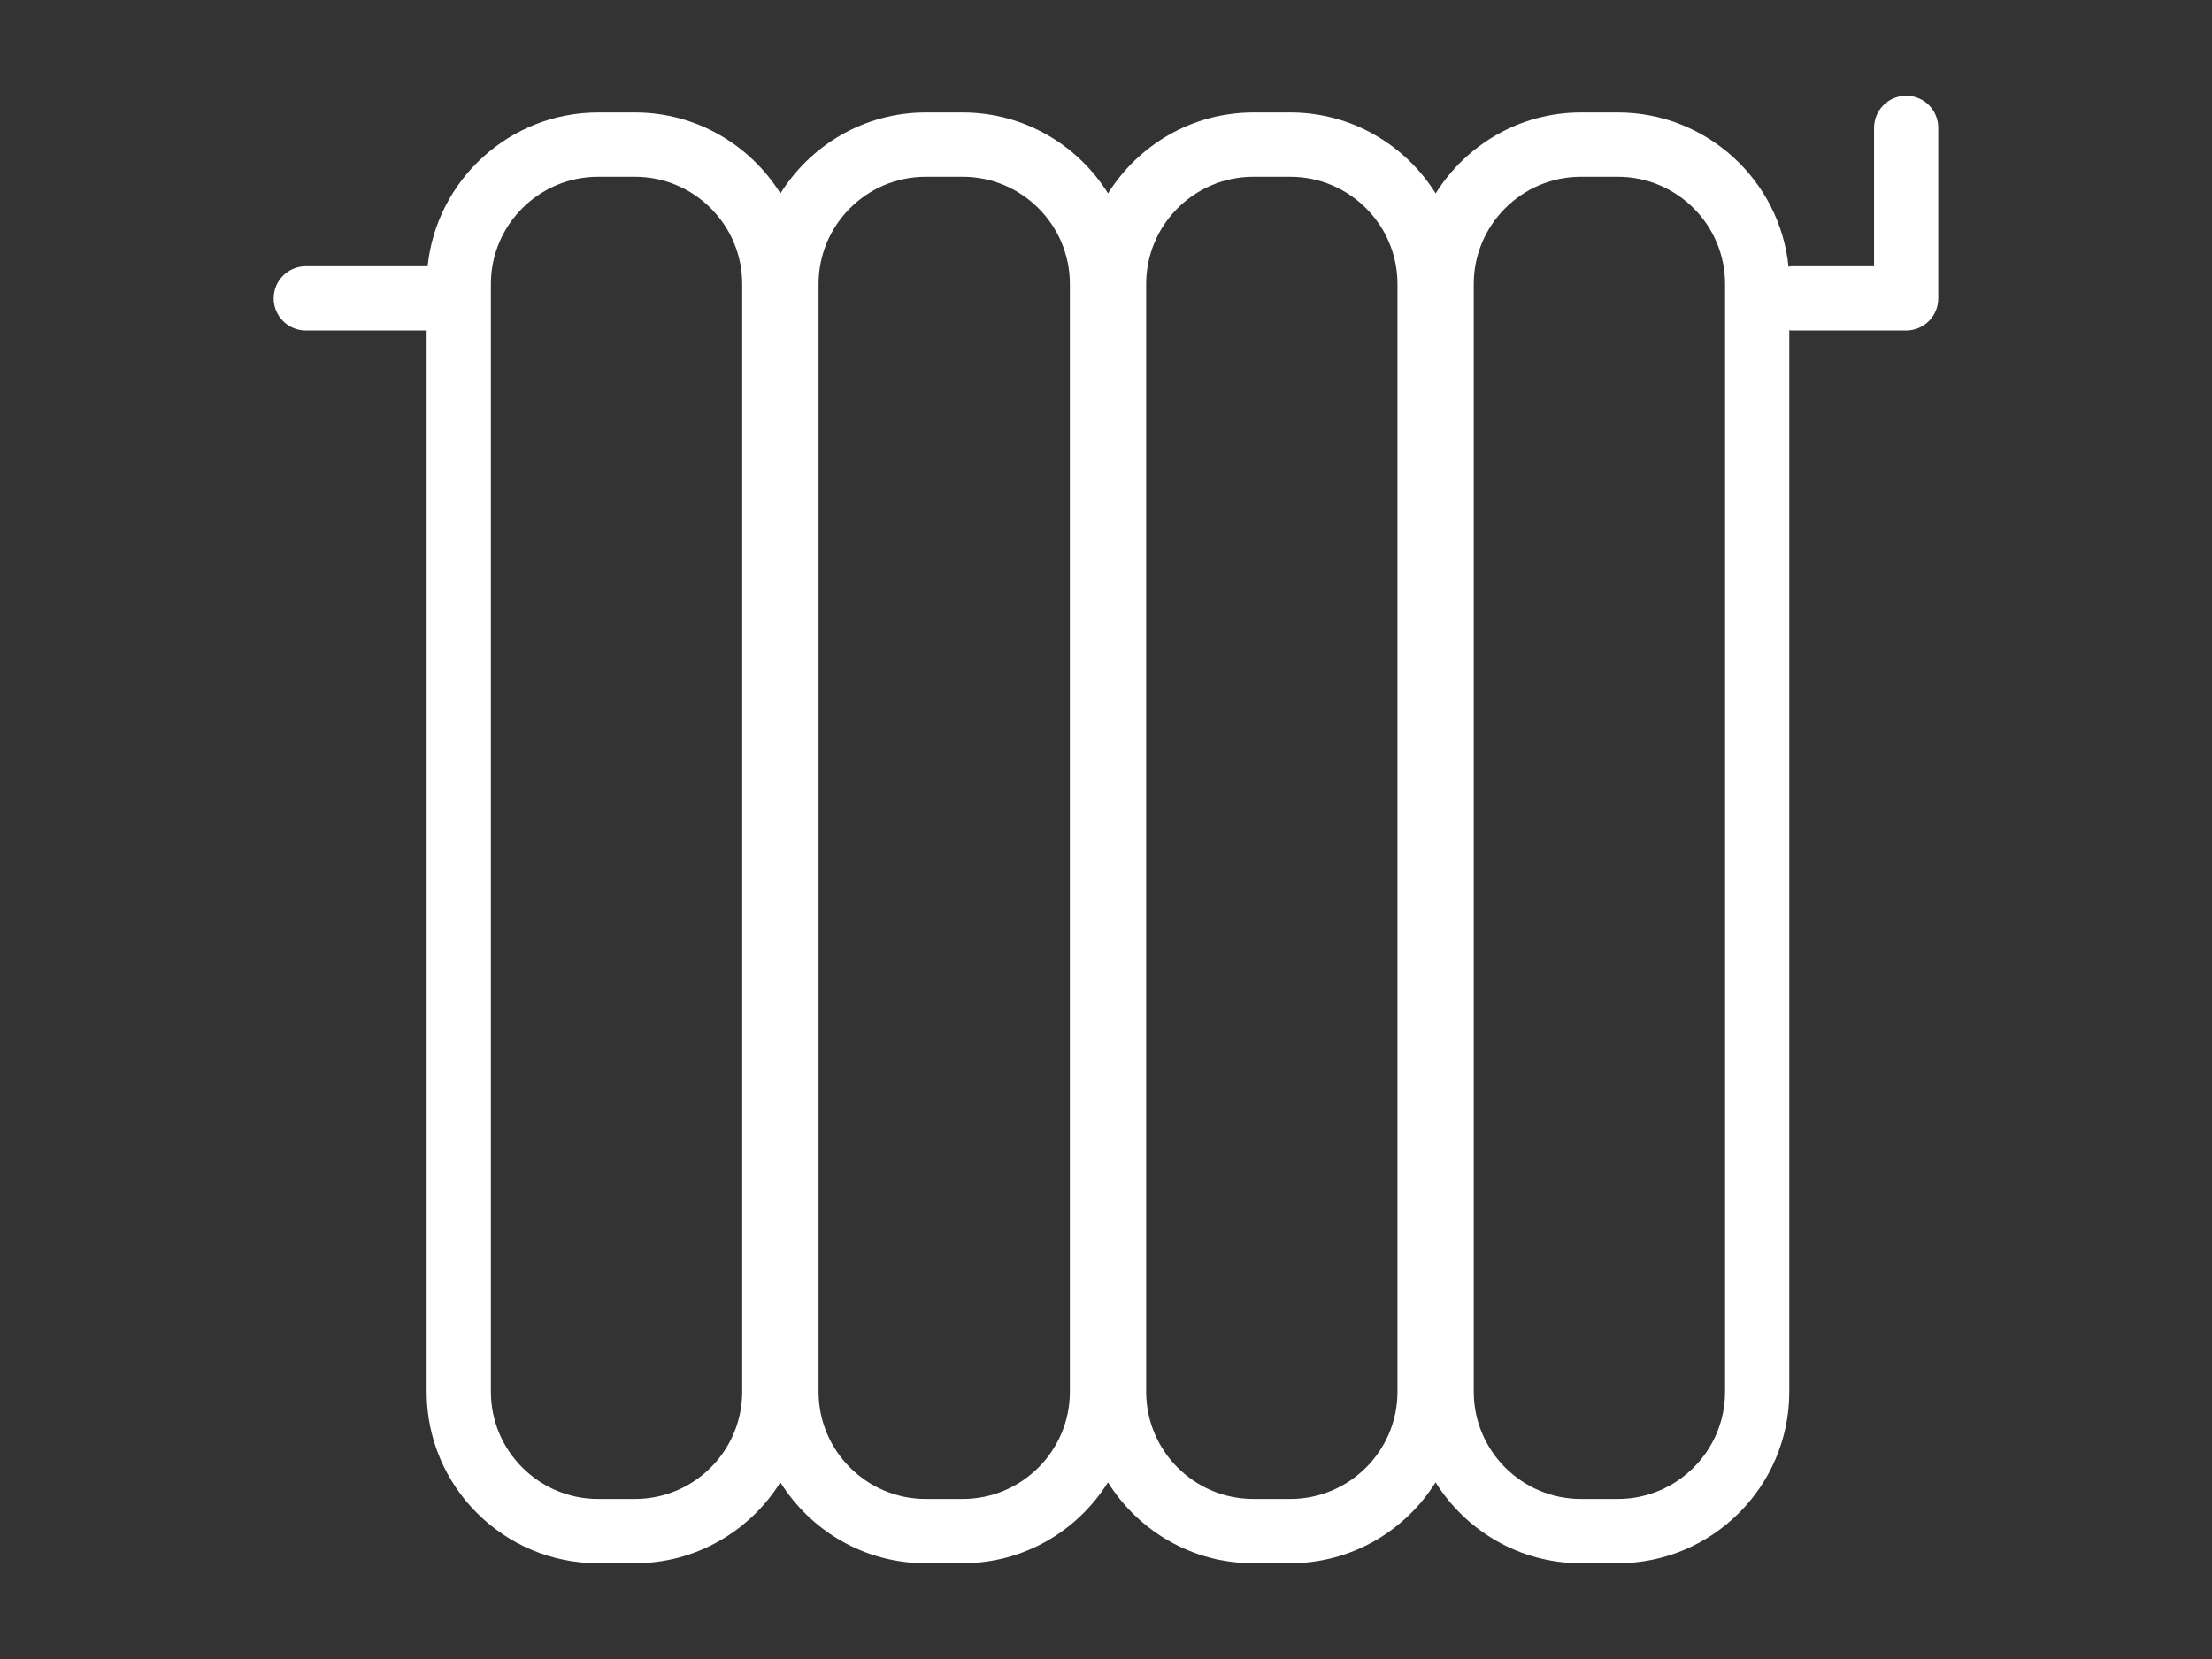
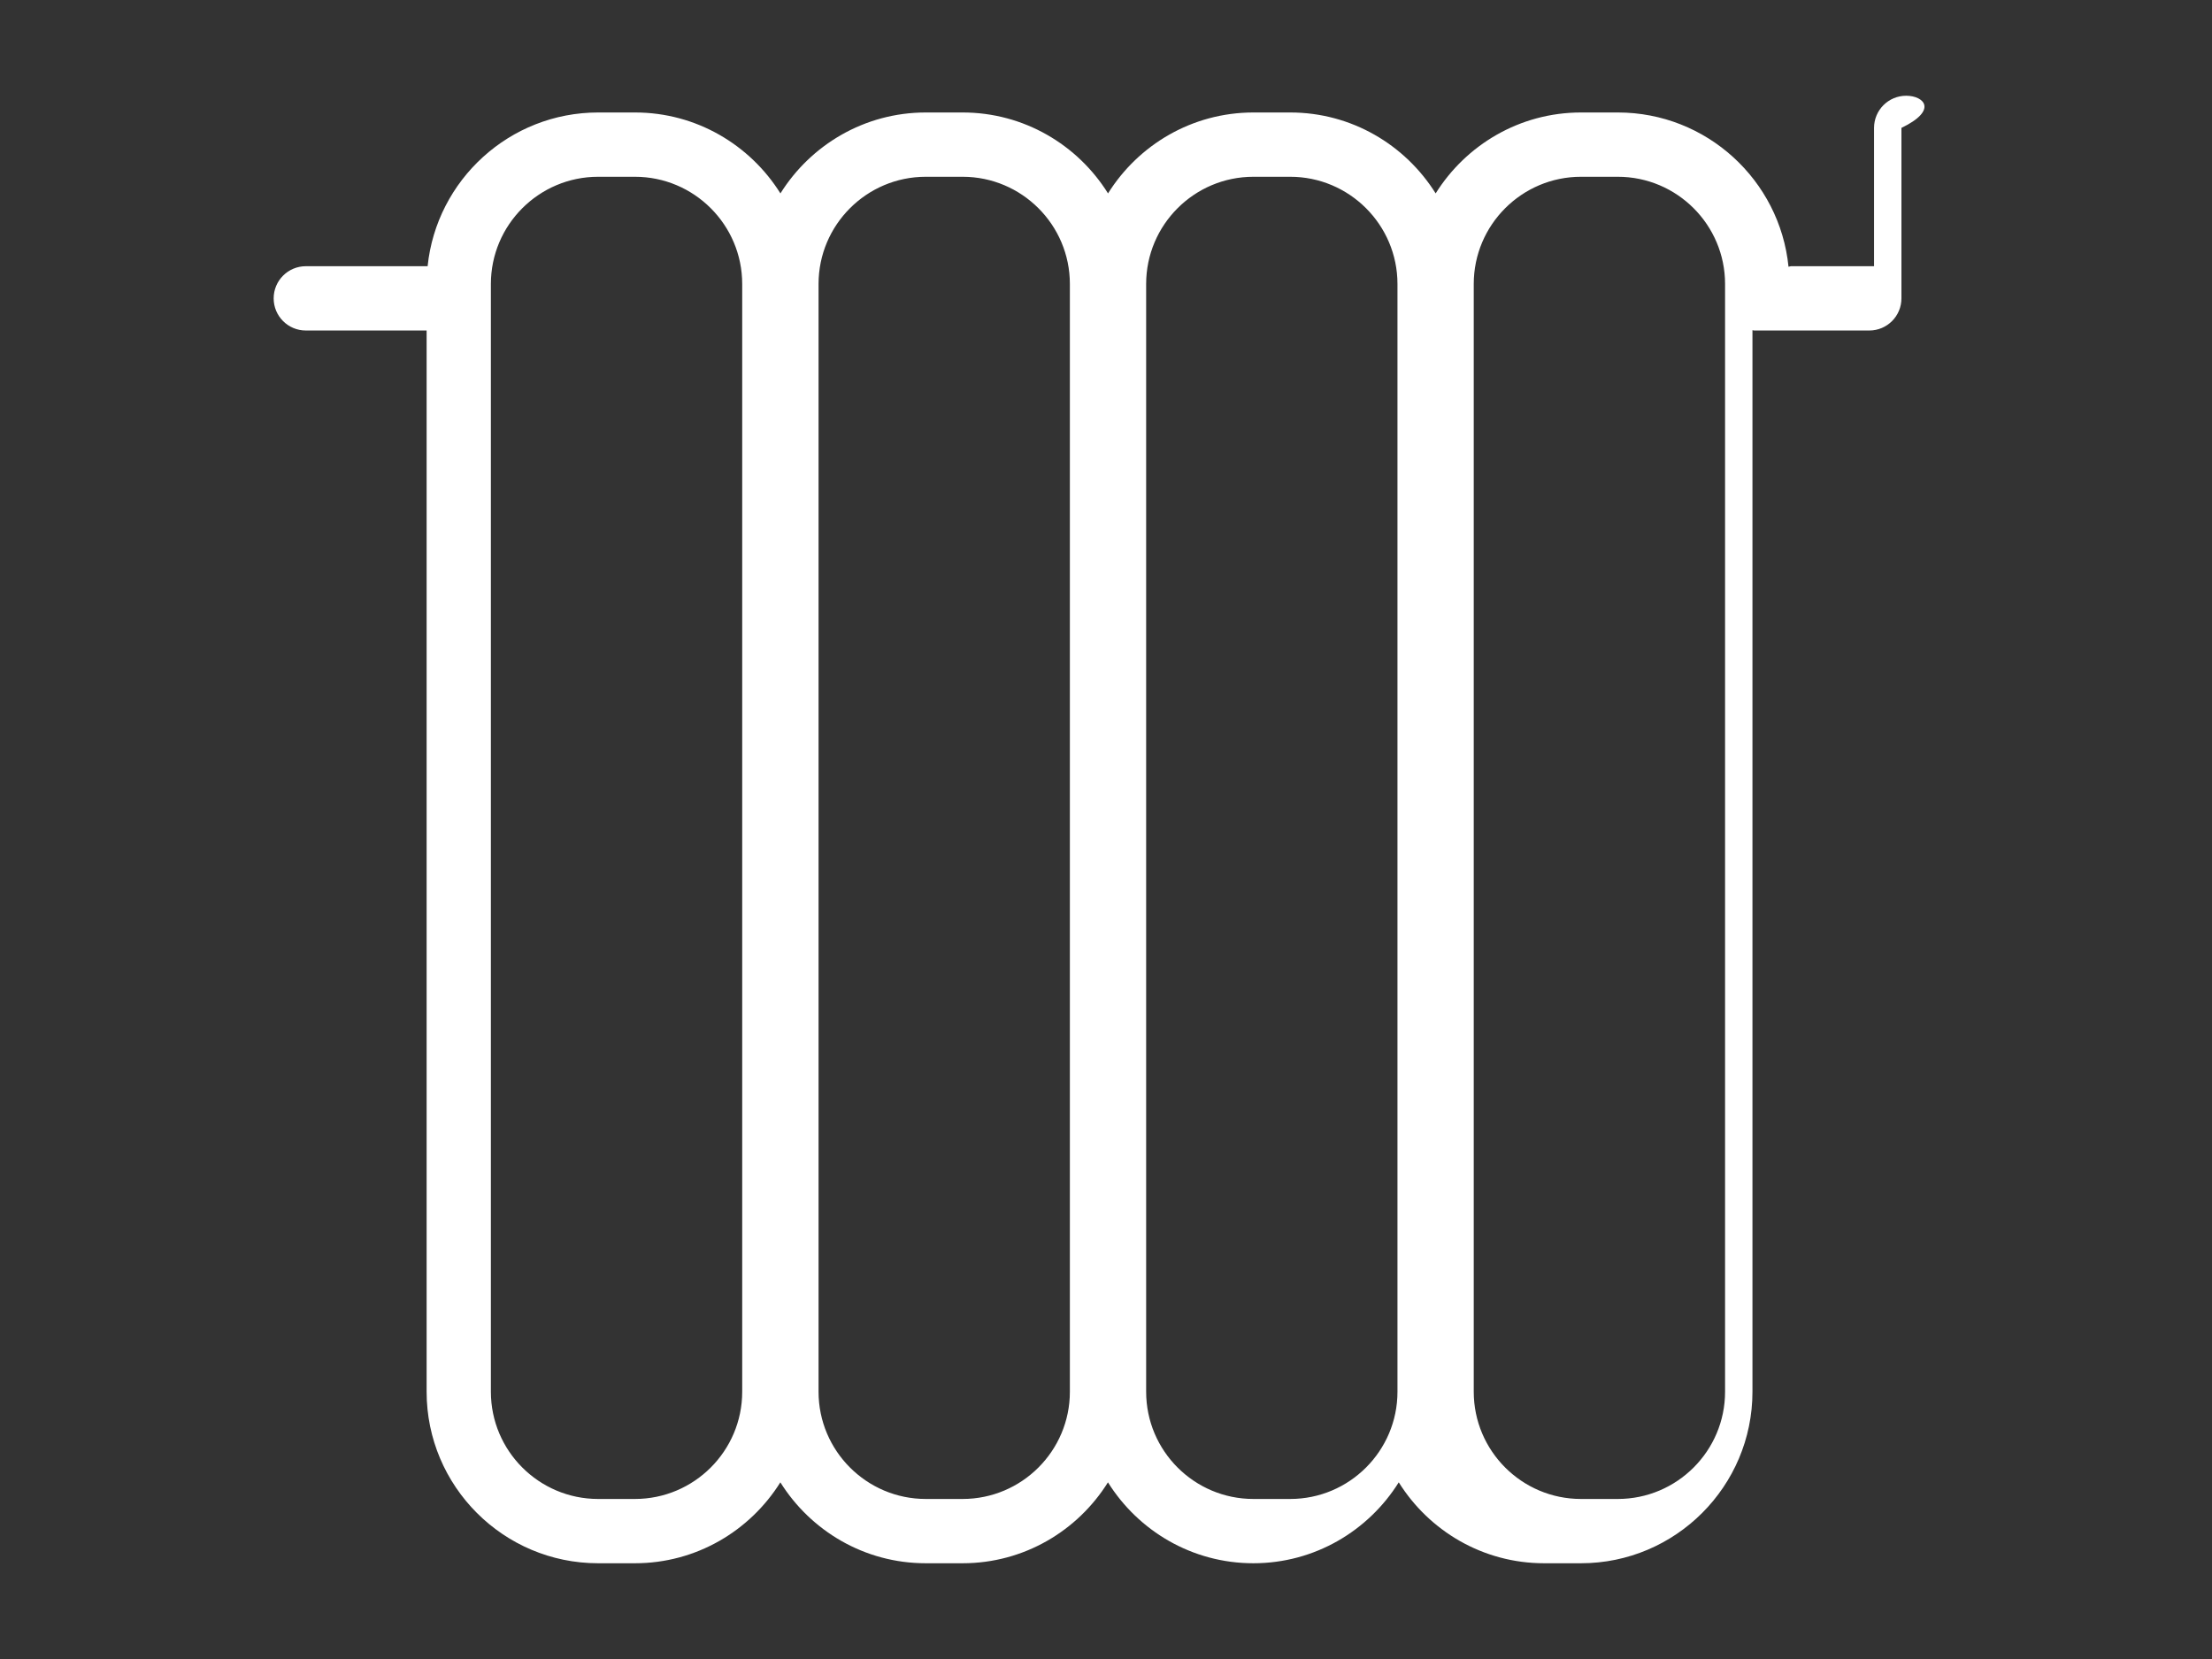
<svg xmlns="http://www.w3.org/2000/svg" version="1.1" id="Ebene_1" x="0px" y="0px" width="60px" height="45px" viewBox="0 0 60 45" enable-background="new 0 0 60 45" xml:space="preserve">
  <rect x="0" y="0" width="60" height="45" fill="#333333" stroke="none" />
-   <path fill="#FFFFFF" d="M46.792,37.751c0,1.604-1.305,2.908-2.909,2.908h-1c-1.603,0-2.908-1.304-2.908-2.908V7.703  c0-1.604,1.306-2.908,2.908-2.908h1c1.604,0,2.909,1.304,2.909,2.908V37.751z M37.906,37.751c0,1.604-1.305,2.908-2.909,2.908  h-0.999c-1.604,0-2.909-1.304-2.909-2.908V7.703c0-1.604,1.305-2.908,2.909-2.908h0.999c1.604,0,2.909,1.304,2.909,2.908V37.751z   M29.02,37.751c0,1.604-1.305,2.908-2.909,2.908h-1c-1.603,0-2.908-1.304-2.908-2.908V7.703c0-1.604,1.305-2.908,2.908-2.908h1  c1.604,0,2.909,1.304,2.909,2.908V37.751z M20.132,37.751c0,1.604-1.305,2.908-2.909,2.908h-0.999c-1.604,0-2.909-1.304-2.909-2.908  V7.703c0-1.604,1.305-2.908,2.909-2.908h0.999c1.604,0,2.909,1.304,2.909,2.908V37.751z M51.705,2.597  c-0.482,0-0.872,0.391-0.872,0.872v3.752h-2.254c-0.023,0-0.043,0.013-0.066,0.015c-0.235-2.348-2.222-4.185-4.629-4.185h-1  c-1.662,0-3.12,0.88-3.942,2.195c-0.823-1.315-2.28-2.195-3.944-2.195h-0.999c-1.663,0-3.121,0.879-3.944,2.195  c-0.822-1.316-2.28-2.195-3.943-2.195h-1c-1.663,0-3.12,0.88-3.943,2.195c-0.823-1.315-2.281-2.195-3.944-2.195h-0.999  c-2.403,0-4.385,1.83-4.627,4.17H8.295c-0.482,0-0.872,0.392-0.872,0.872c0,0.481,0.39,0.872,0.872,0.872h3.277v28.786  c0,2.565,2.086,4.652,4.652,4.652h0.999c1.663,0,3.121-0.88,3.944-2.195c0.823,1.315,2.28,2.195,3.943,2.195h1  c1.663,0,3.121-0.879,3.943-2.195c0.823,1.316,2.281,2.195,3.944,2.195h0.999c1.664,0,3.121-0.88,3.944-2.195  c0.822,1.315,2.28,2.195,3.942,2.195h1c2.565,0,4.652-2.087,4.652-4.652V8.956c0.015,0.001,0.028,0.009,0.043,0.009h3.126  c0.482,0,0.872-0.391,0.872-0.872V3.469C52.577,2.987,52.187,2.597,51.705,2.597" />
+   <path fill="#FFFFFF" d="M46.792,37.751c0,1.604-1.305,2.908-2.909,2.908h-1c-1.603,0-2.908-1.304-2.908-2.908V7.703  c0-1.604,1.306-2.908,2.908-2.908h1c1.604,0,2.909,1.304,2.909,2.908V37.751z M37.906,37.751c0,1.604-1.305,2.908-2.909,2.908  h-0.999c-1.604,0-2.909-1.304-2.909-2.908V7.703c0-1.604,1.305-2.908,2.909-2.908h0.999c1.604,0,2.909,1.304,2.909,2.908V37.751z   M29.02,37.751c0,1.604-1.305,2.908-2.909,2.908h-1c-1.603,0-2.908-1.304-2.908-2.908V7.703c0-1.604,1.305-2.908,2.908-2.908h1  c1.604,0,2.909,1.304,2.909,2.908V37.751z M20.132,37.751c0,1.604-1.305,2.908-2.909,2.908h-0.999c-1.604,0-2.909-1.304-2.909-2.908  V7.703c0-1.604,1.305-2.908,2.909-2.908h0.999c1.604,0,2.909,1.304,2.909,2.908V37.751z M51.705,2.597  c-0.482,0-0.872,0.391-0.872,0.872v3.752h-2.254c-0.023,0-0.043,0.013-0.066,0.015c-0.235-2.348-2.222-4.185-4.629-4.185h-1  c-1.662,0-3.12,0.88-3.942,2.195c-0.823-1.315-2.28-2.195-3.944-2.195h-0.999c-1.663,0-3.121,0.879-3.944,2.195  c-0.822-1.316-2.28-2.195-3.943-2.195h-1c-1.663,0-3.12,0.88-3.943,2.195c-0.823-1.315-2.281-2.195-3.944-2.195h-0.999  c-2.403,0-4.385,1.83-4.627,4.17H8.295c-0.482,0-0.872,0.392-0.872,0.872c0,0.481,0.39,0.872,0.872,0.872h3.277v28.786  c0,2.565,2.086,4.652,4.652,4.652h0.999c1.663,0,3.121-0.88,3.944-2.195c0.823,1.315,2.28,2.195,3.943,2.195h1  c1.663,0,3.121-0.879,3.943-2.195c0.823,1.316,2.281,2.195,3.944,2.195c1.664,0,3.121-0.88,3.944-2.195  c0.822,1.315,2.28,2.195,3.942,2.195h1c2.565,0,4.652-2.087,4.652-4.652V8.956c0.015,0.001,0.028,0.009,0.043,0.009h3.126  c0.482,0,0.872-0.391,0.872-0.872V3.469C52.577,2.987,52.187,2.597,51.705,2.597" />
</svg>